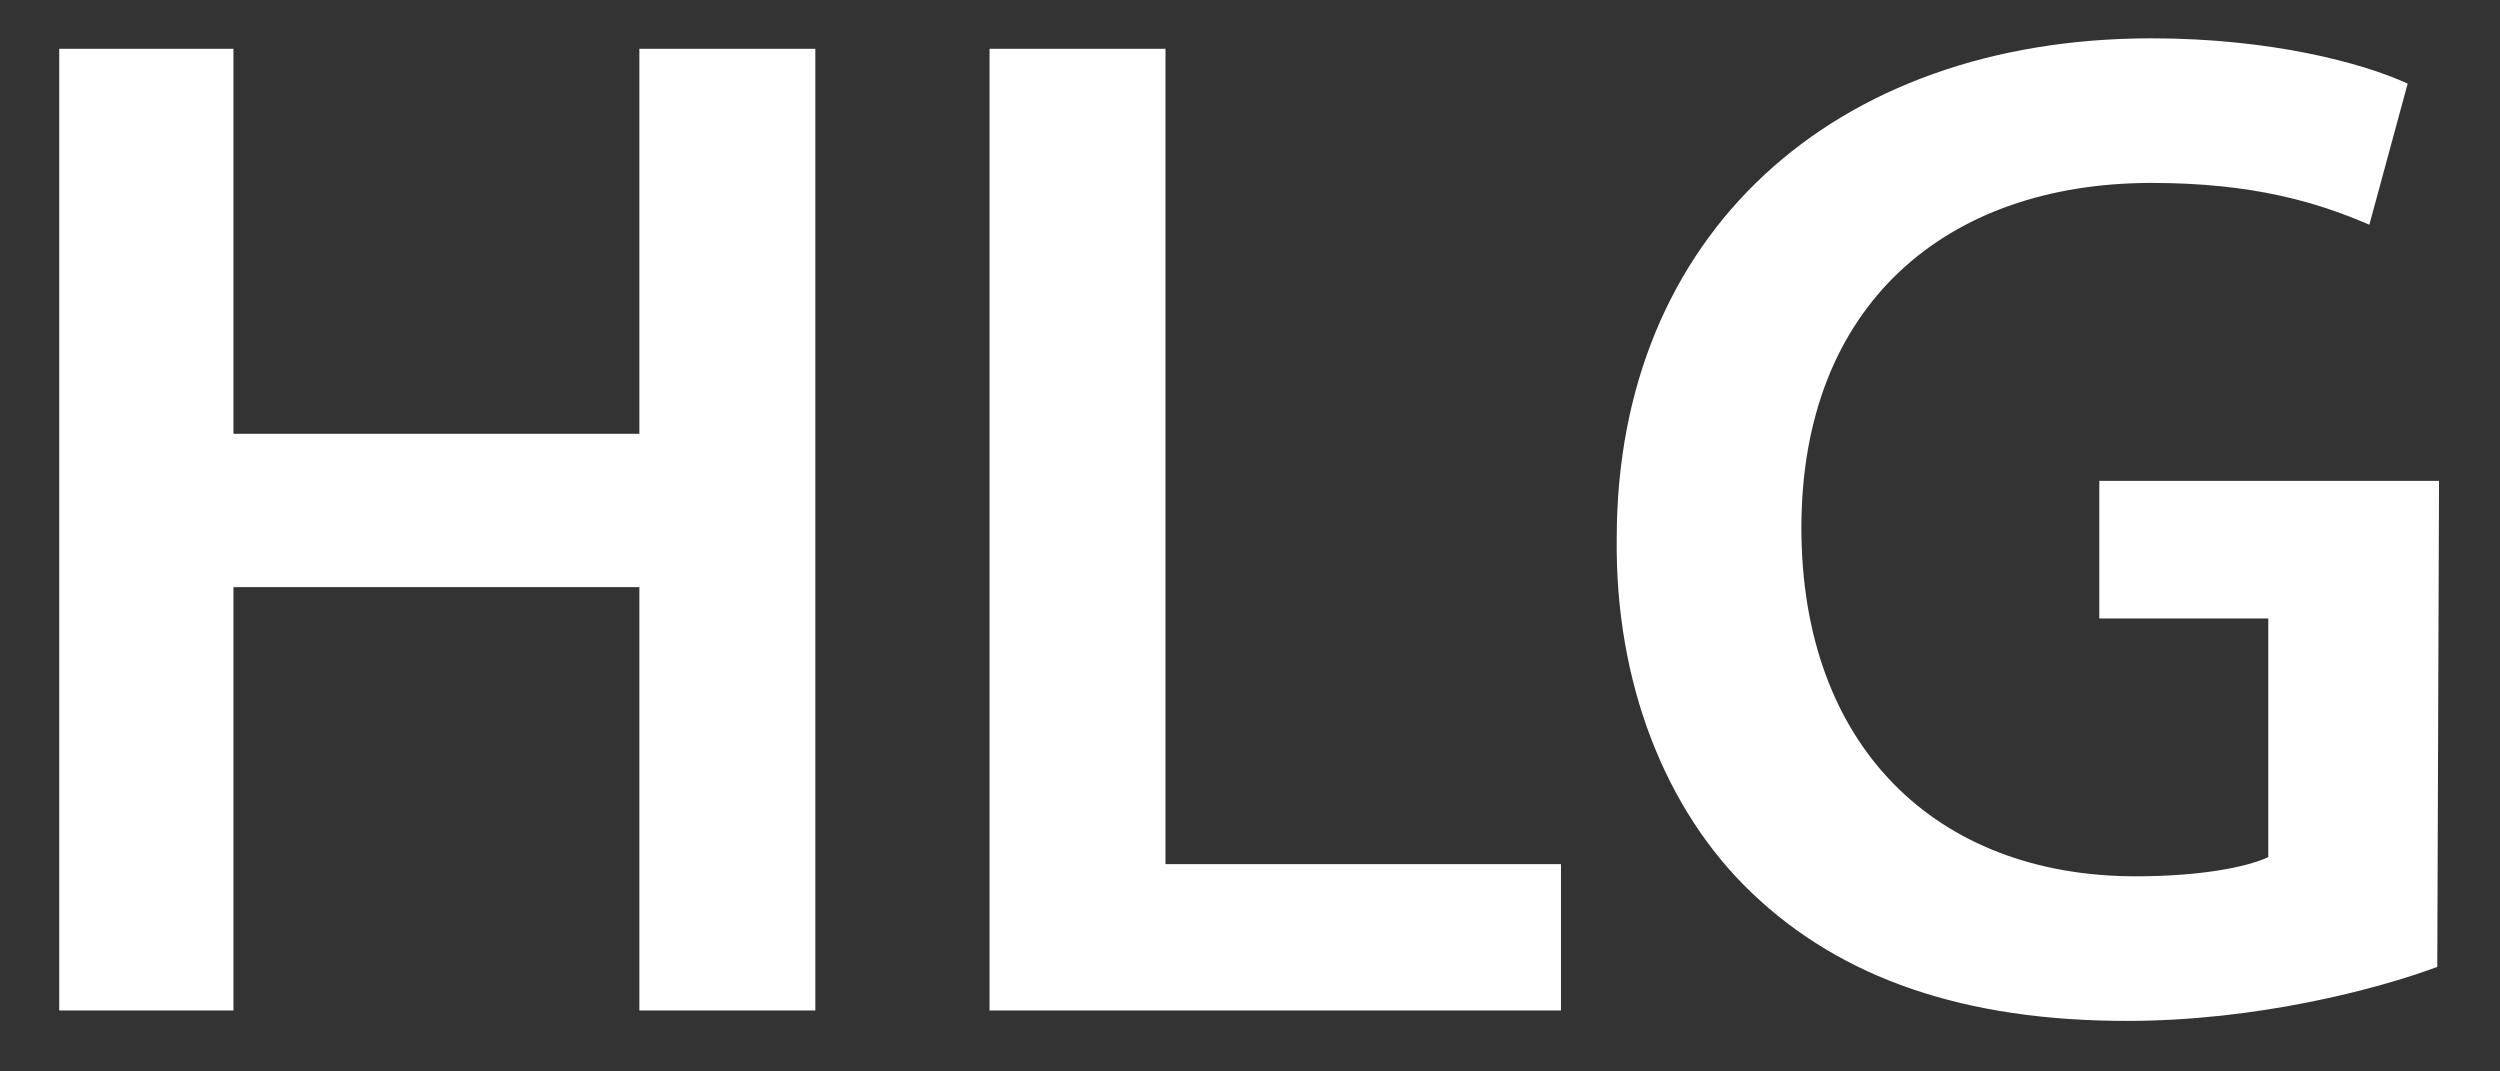
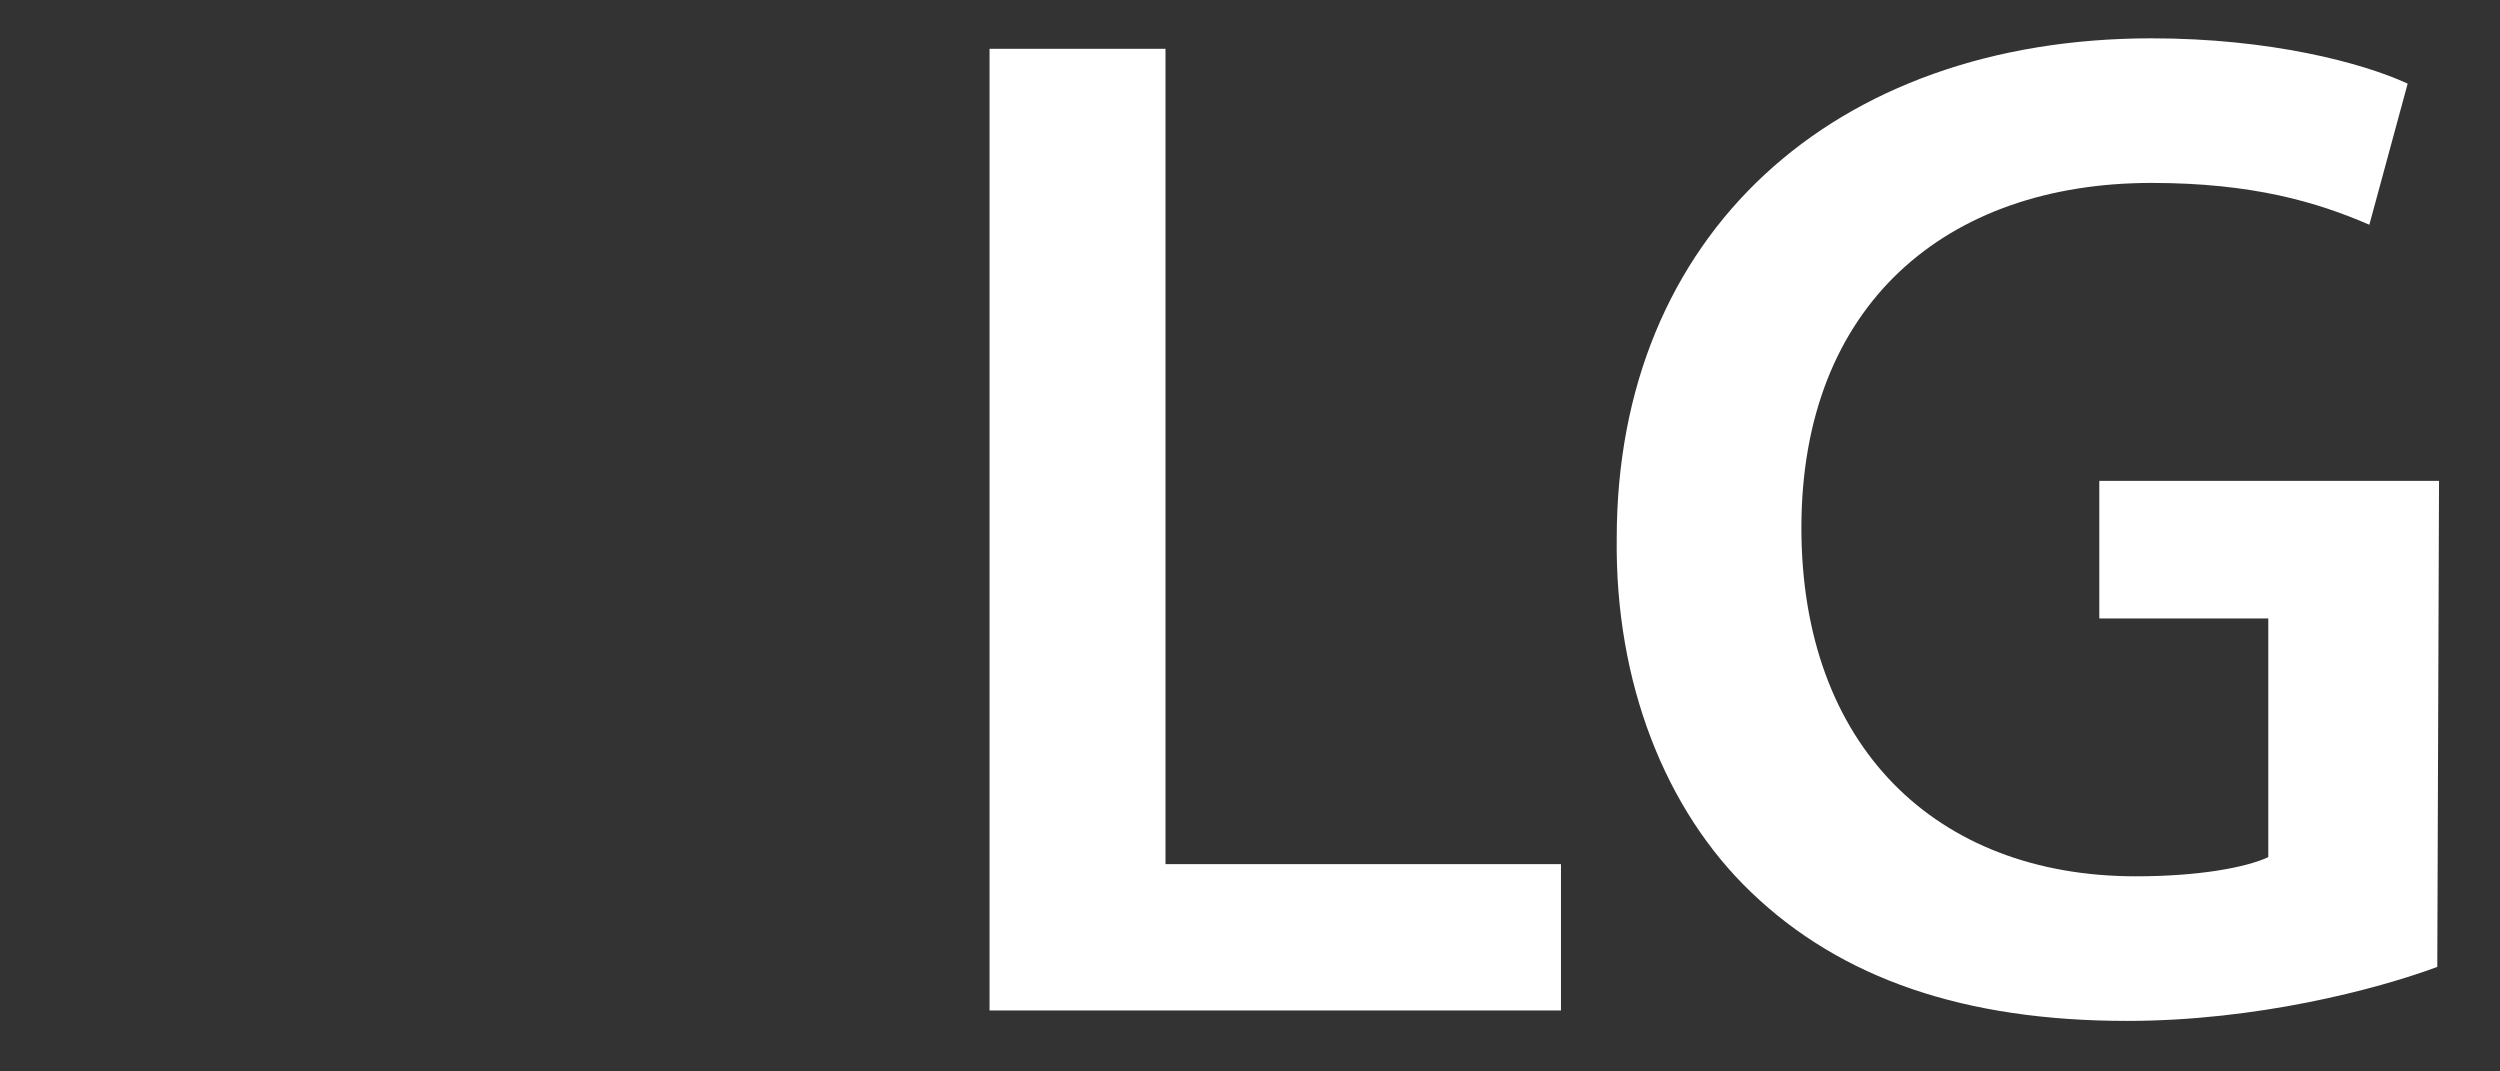
<svg xmlns="http://www.w3.org/2000/svg" version="1.1" id="Layer_1" x="0px" y="0px" viewBox="0 0 143.5 61.5" style="enable-background:new 0 0 143.5 61.5;" xml:space="preserve">
  <rect x="0" y="0" width="143.5" height="61.5" fill="#333333" stroke="none" />
  <style type="text/css">
	.st0{fill:#FFFFFF;}
</style>
  <g>
    <g>
      <g>
-         <path class="st0" d="M13.4,2.8v22.1h23.3V2.8h10.1V58H36.7V33.7H13.4V58h-10V2.8H13.4z" />
        <path class="st0" d="M56.8,2.8h10.1v46.8h22.7V58H56.8V2.8z" />
        <path class="st0" d="M139.9,55.5c-3.5,1.3-10.4,3.1-17.8,3.1c-9.3,0-16.4-2.4-21.6-7.4c-4.9-4.7-7.8-12-7.7-20.3     c0-17.4,12.4-28.7,30.7-28.7c6.8,0,12.1,1.4,14.7,2.6l-2.2,8.1c-3-1.3-6.7-2.4-12.5-2.4c-11.8,0-20.1,7-20.1,19.8     c0,12.5,7.7,20,19.2,20c3.6,0,6.3-0.5,7.6-1.1V35.5h-9.7v-7.9H140L139.9,55.5L139.9,55.5z" />
      </g>
    </g>
  </g>
</svg>